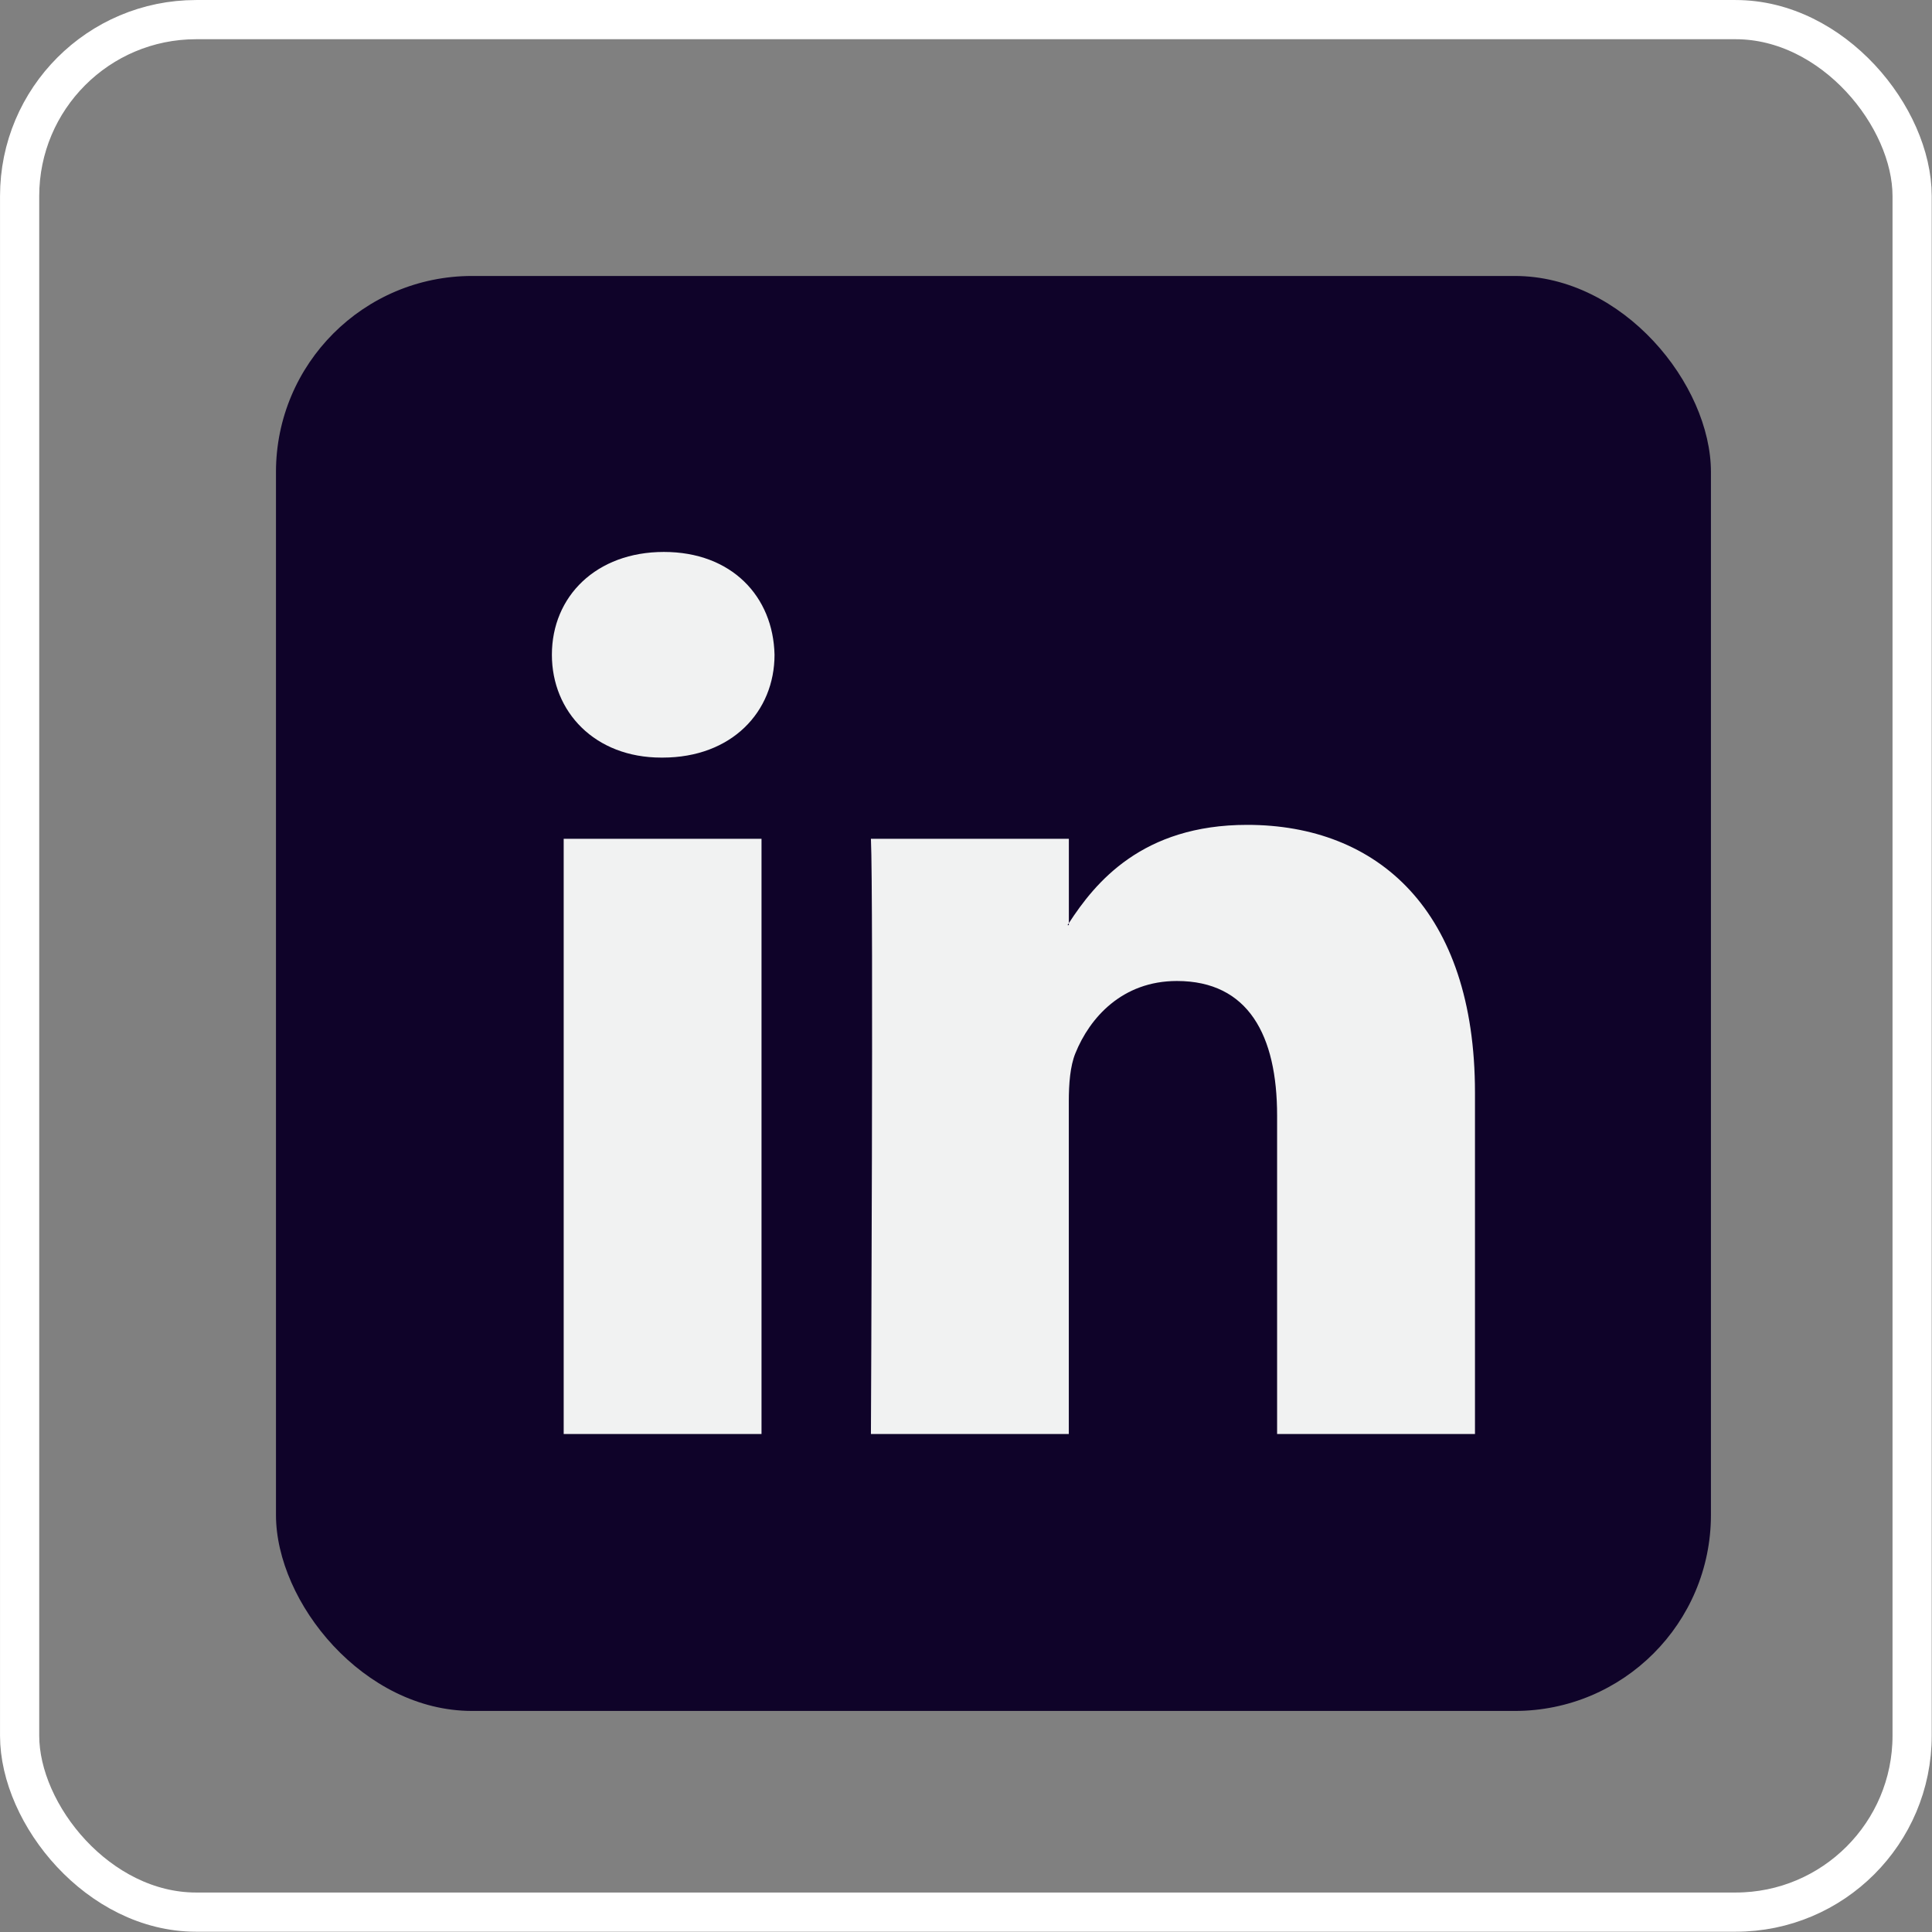
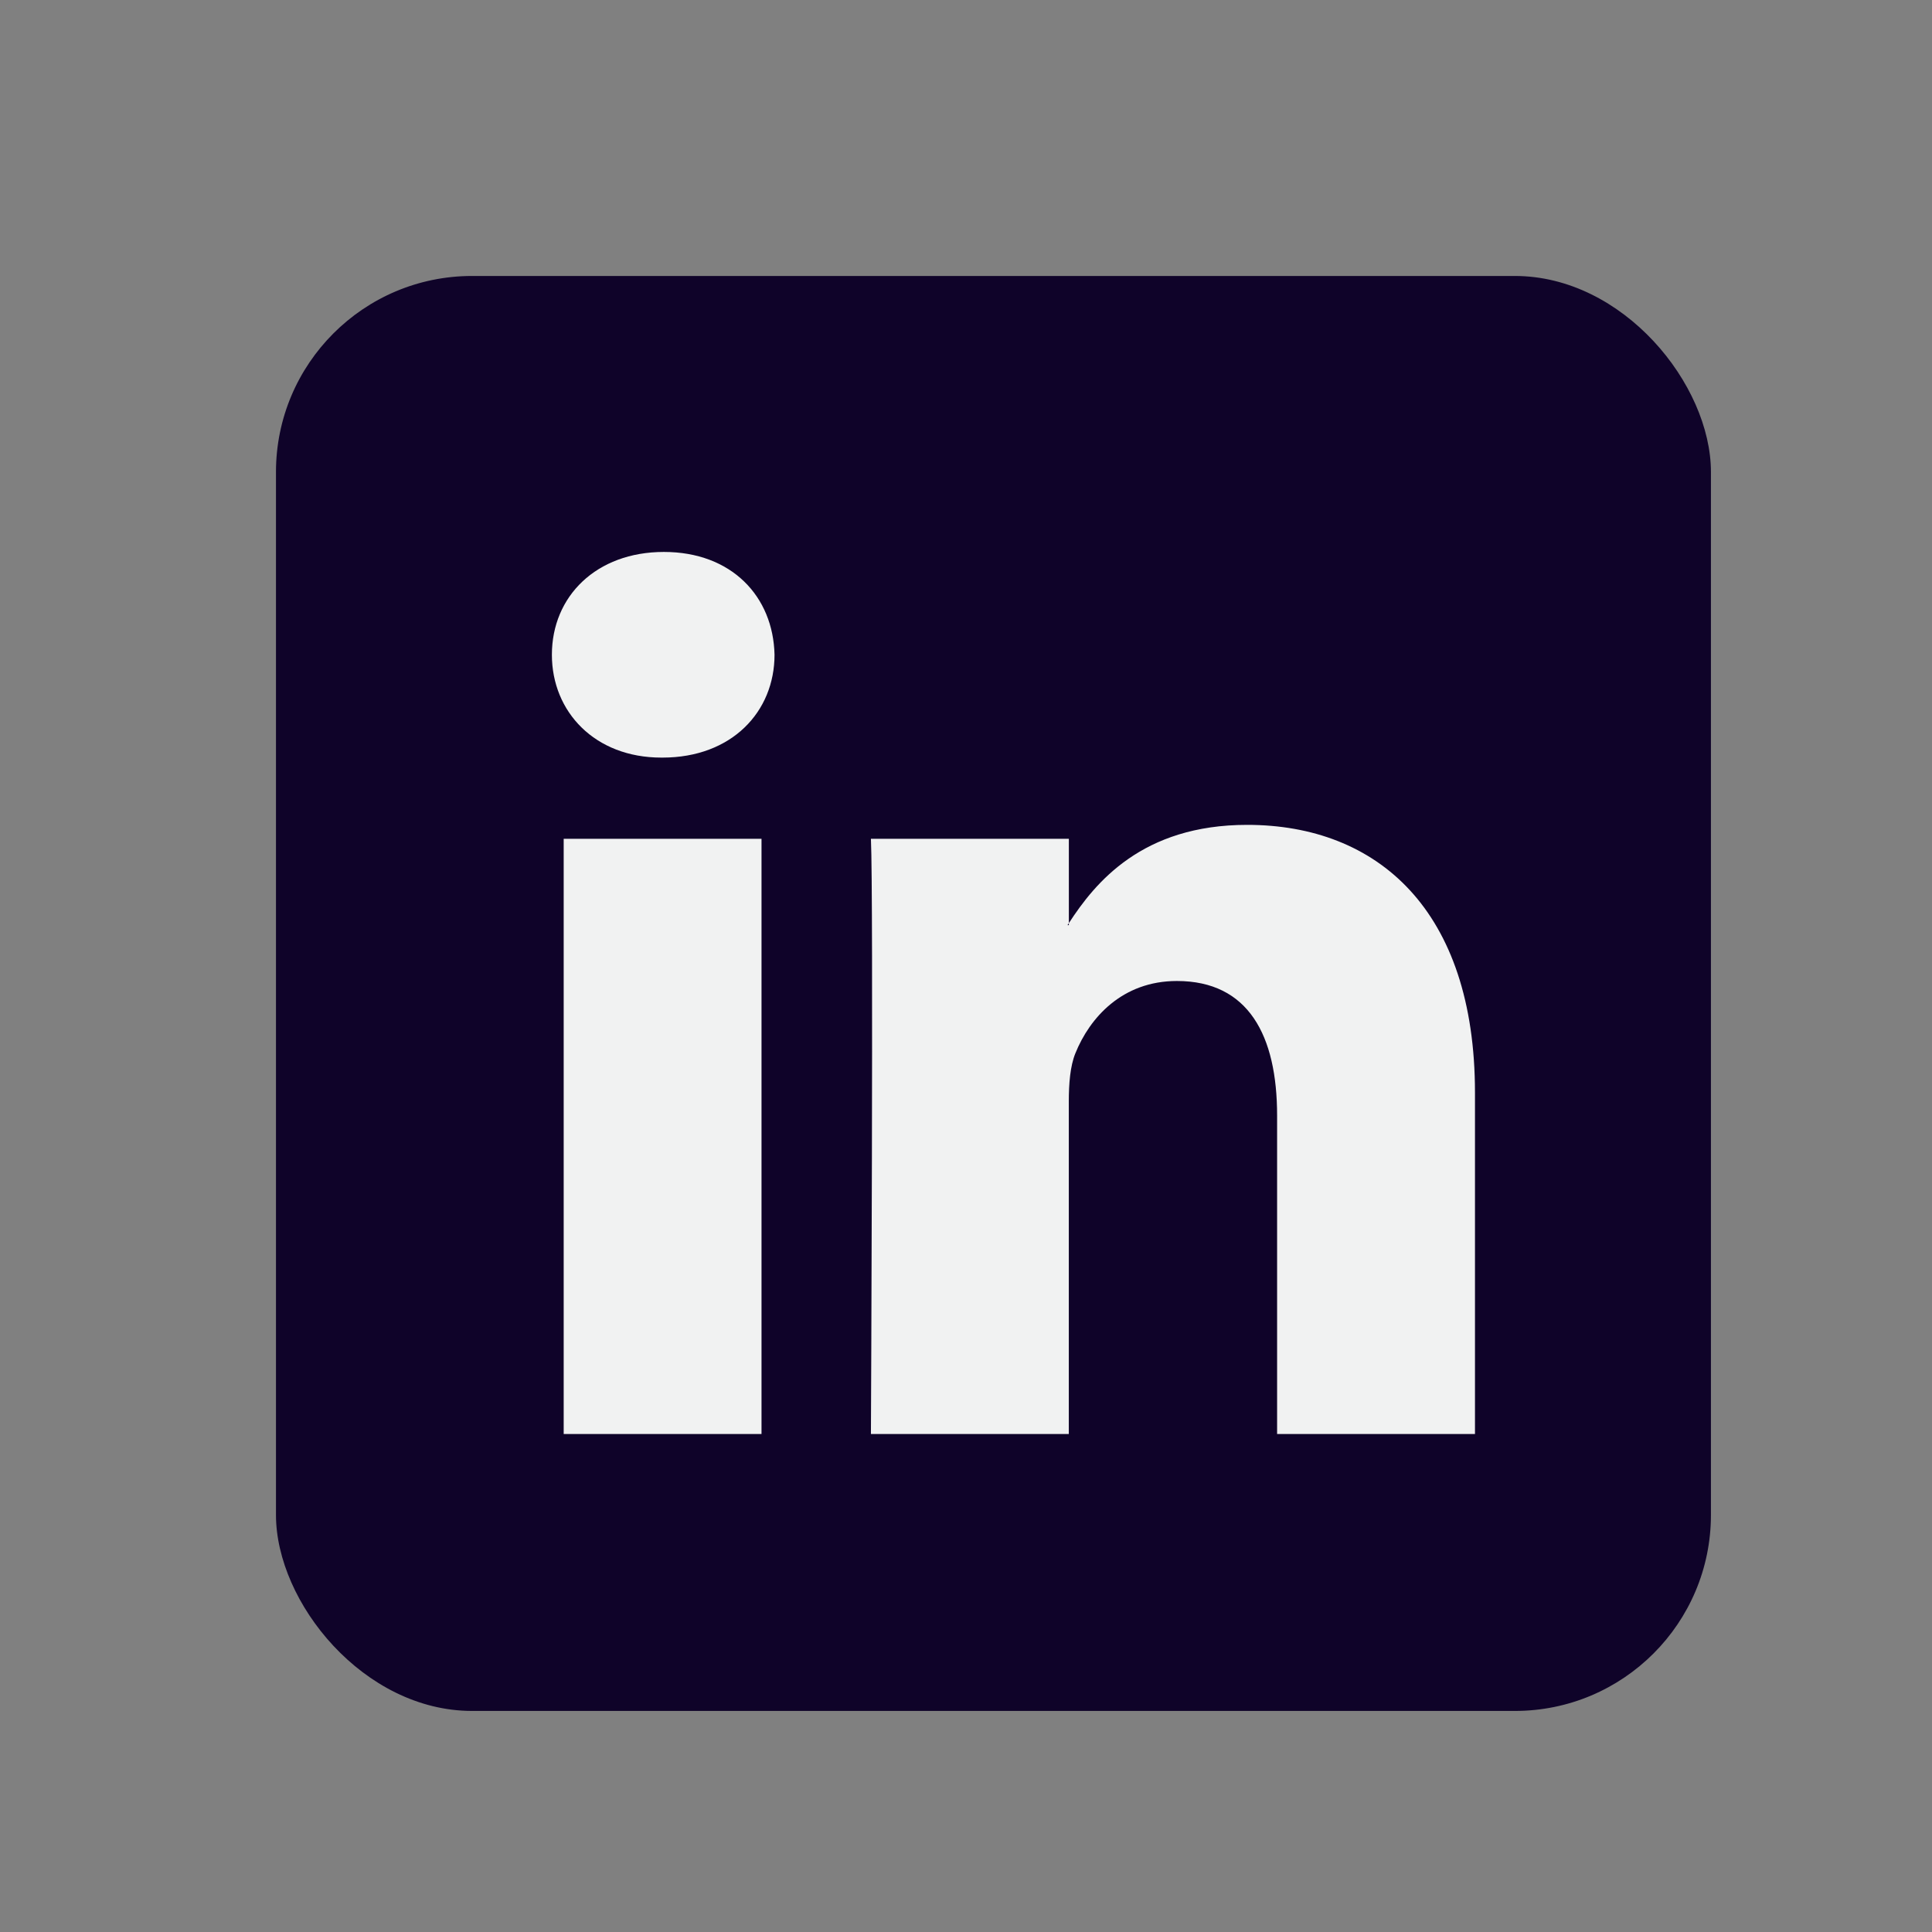
<svg xmlns="http://www.w3.org/2000/svg" width="38" height="38" viewBox="0 0 38 38" fill="none">
  <rect x="0" y="0" width="38" height="38" fill="#808080" stroke="none" />
-   <rect x="0.386" y="0.386" width="37.223" height="37.223" rx="3.471" stroke="white" stroke-width="0.771" />
  <rect x="5.428" y="5.428" width="28.224" height="28.224" rx="3.857" fill="#0F0329" />
  <path d="M29.011 21.492V28.205H25.119V21.942C25.119 20.369 24.557 19.295 23.148 19.295C22.072 19.295 21.433 20.018 21.151 20.718C21.049 20.968 21.022 21.316 21.022 21.667V28.205H17.13C17.13 28.205 17.182 17.597 17.13 16.498H21.023V18.157C21.015 18.17 21.004 18.183 20.997 18.196H21.023V18.157C21.54 17.361 22.462 16.224 24.53 16.224C27.091 16.224 29.011 17.897 29.011 21.492ZM13.058 10.856C11.727 10.856 10.855 11.73 10.855 12.878C10.855 14.002 11.701 14.901 13.007 14.901H13.032C14.39 14.901 15.234 14.002 15.234 12.878C15.208 11.73 14.39 10.856 13.058 10.856ZM11.087 28.205H14.978V16.498H11.087V28.205Z" fill="#F1F2F2" />
</svg>